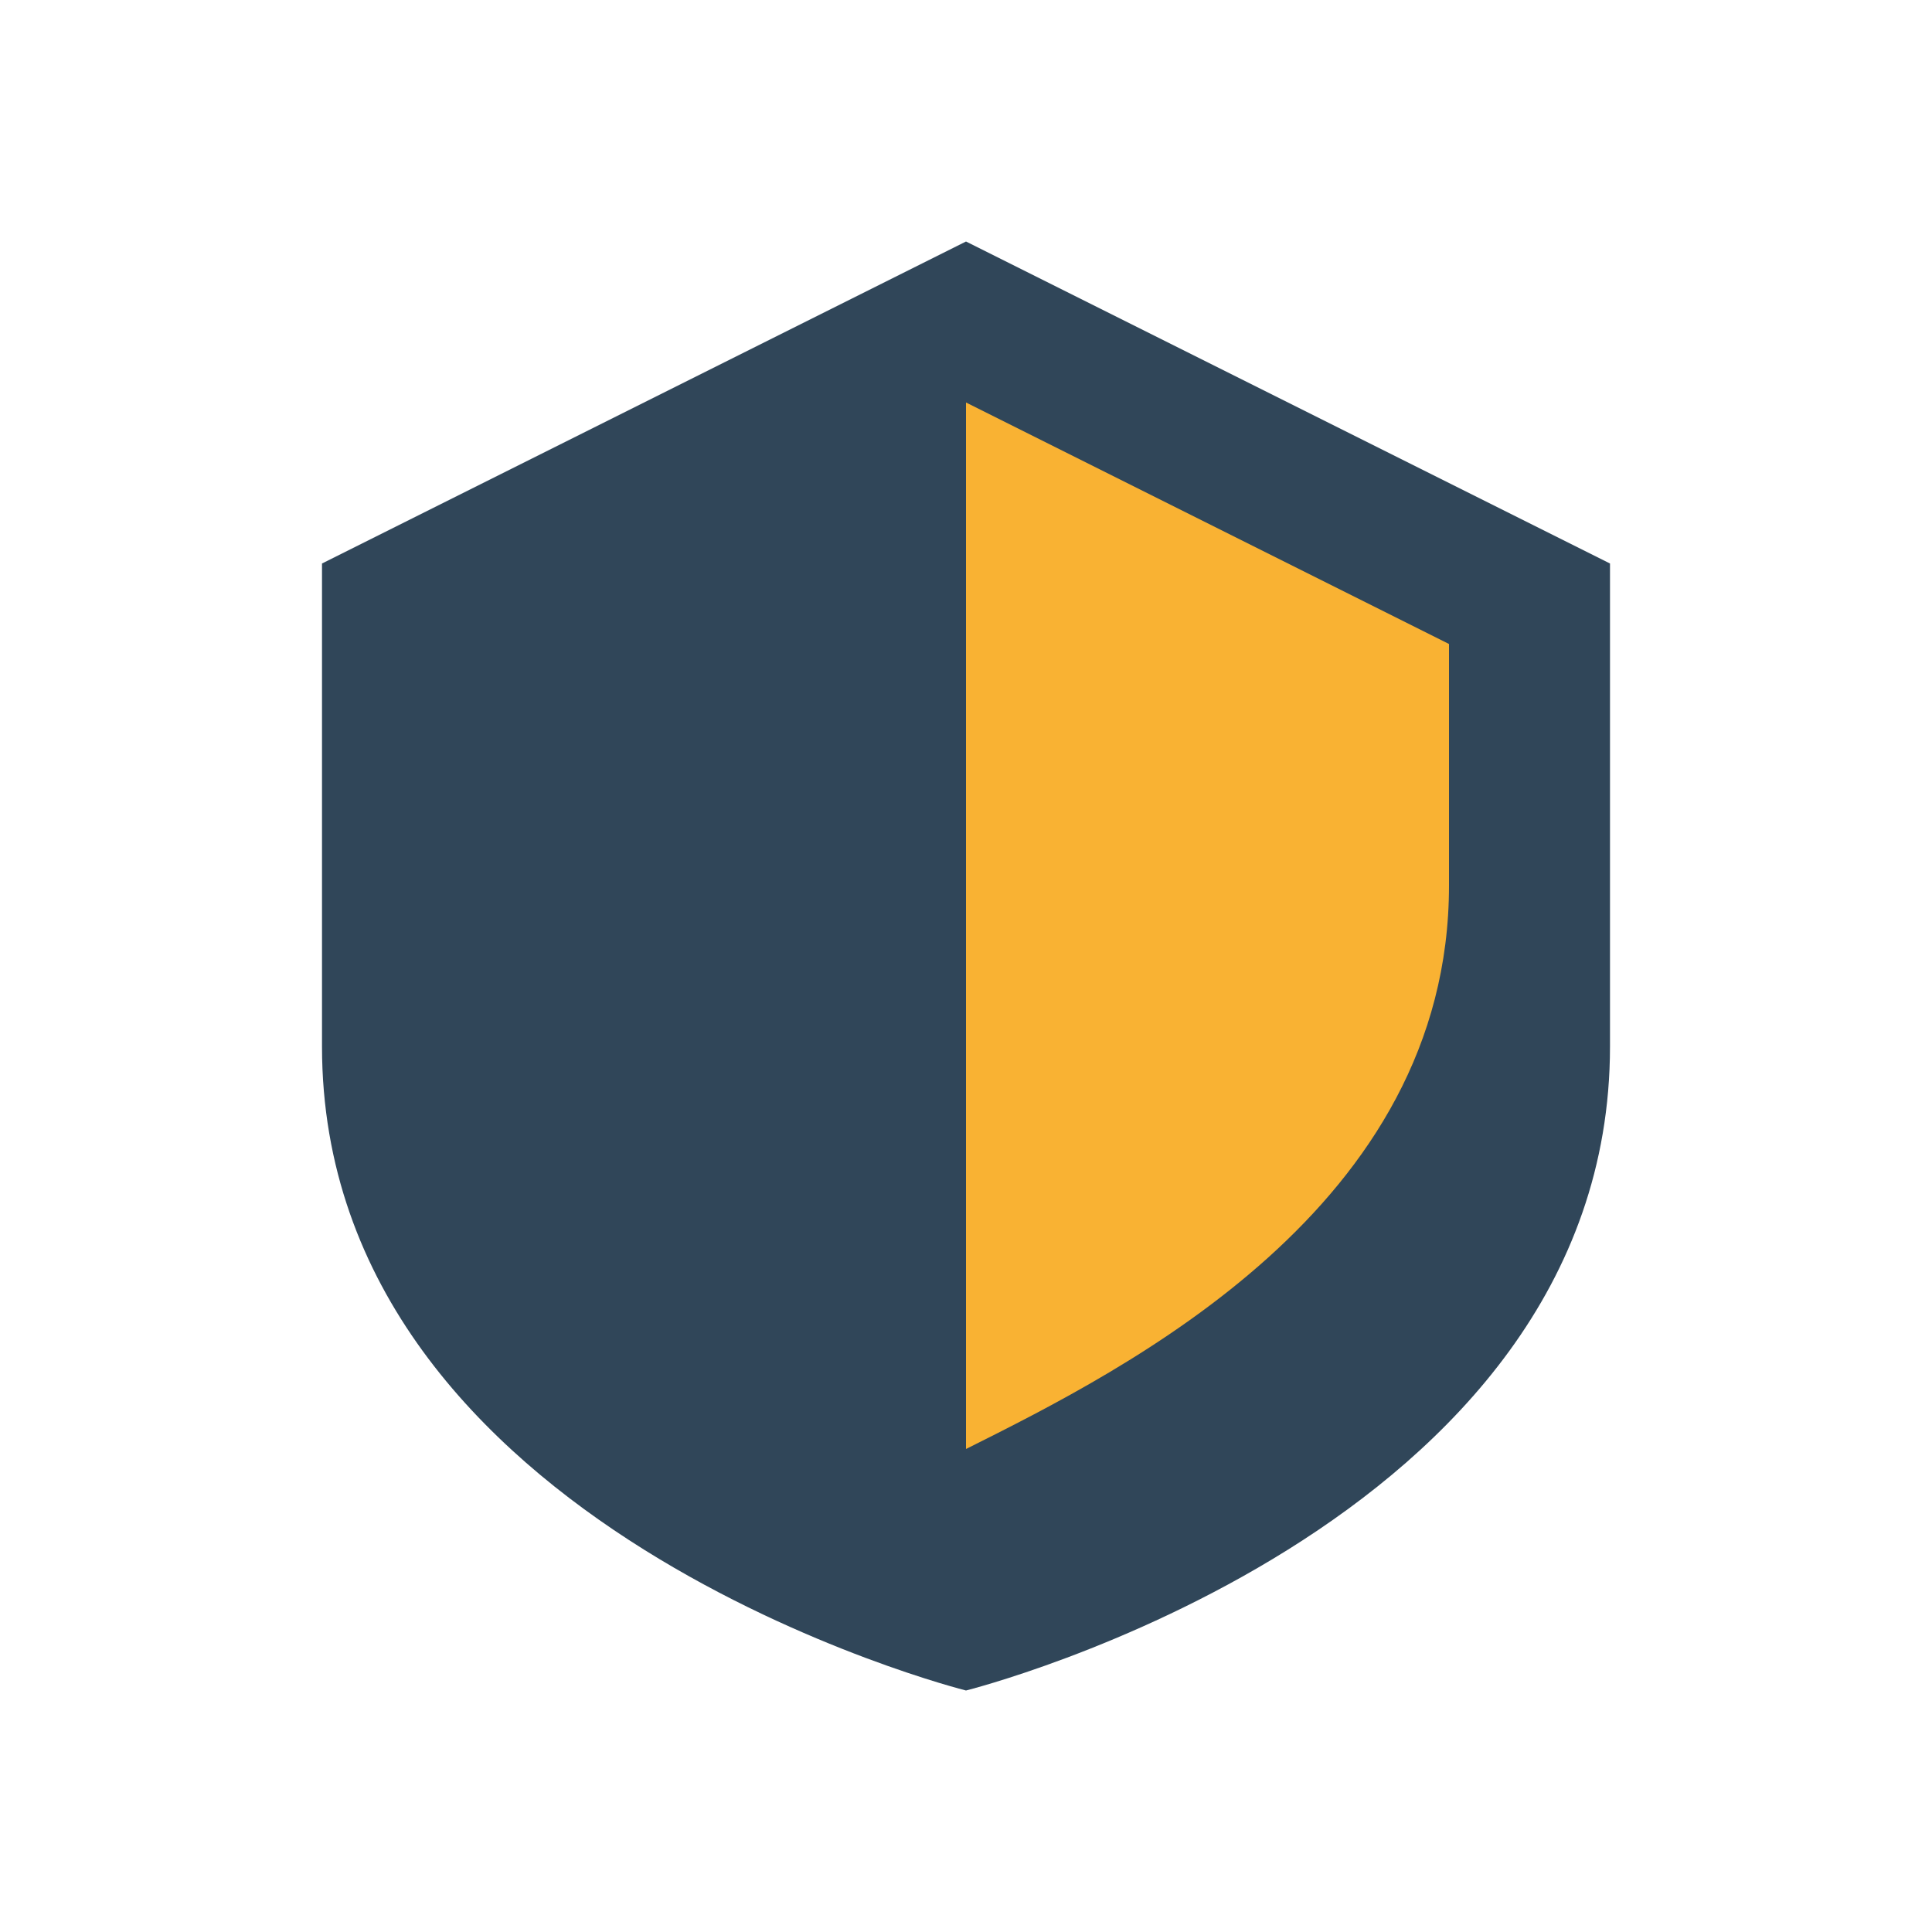
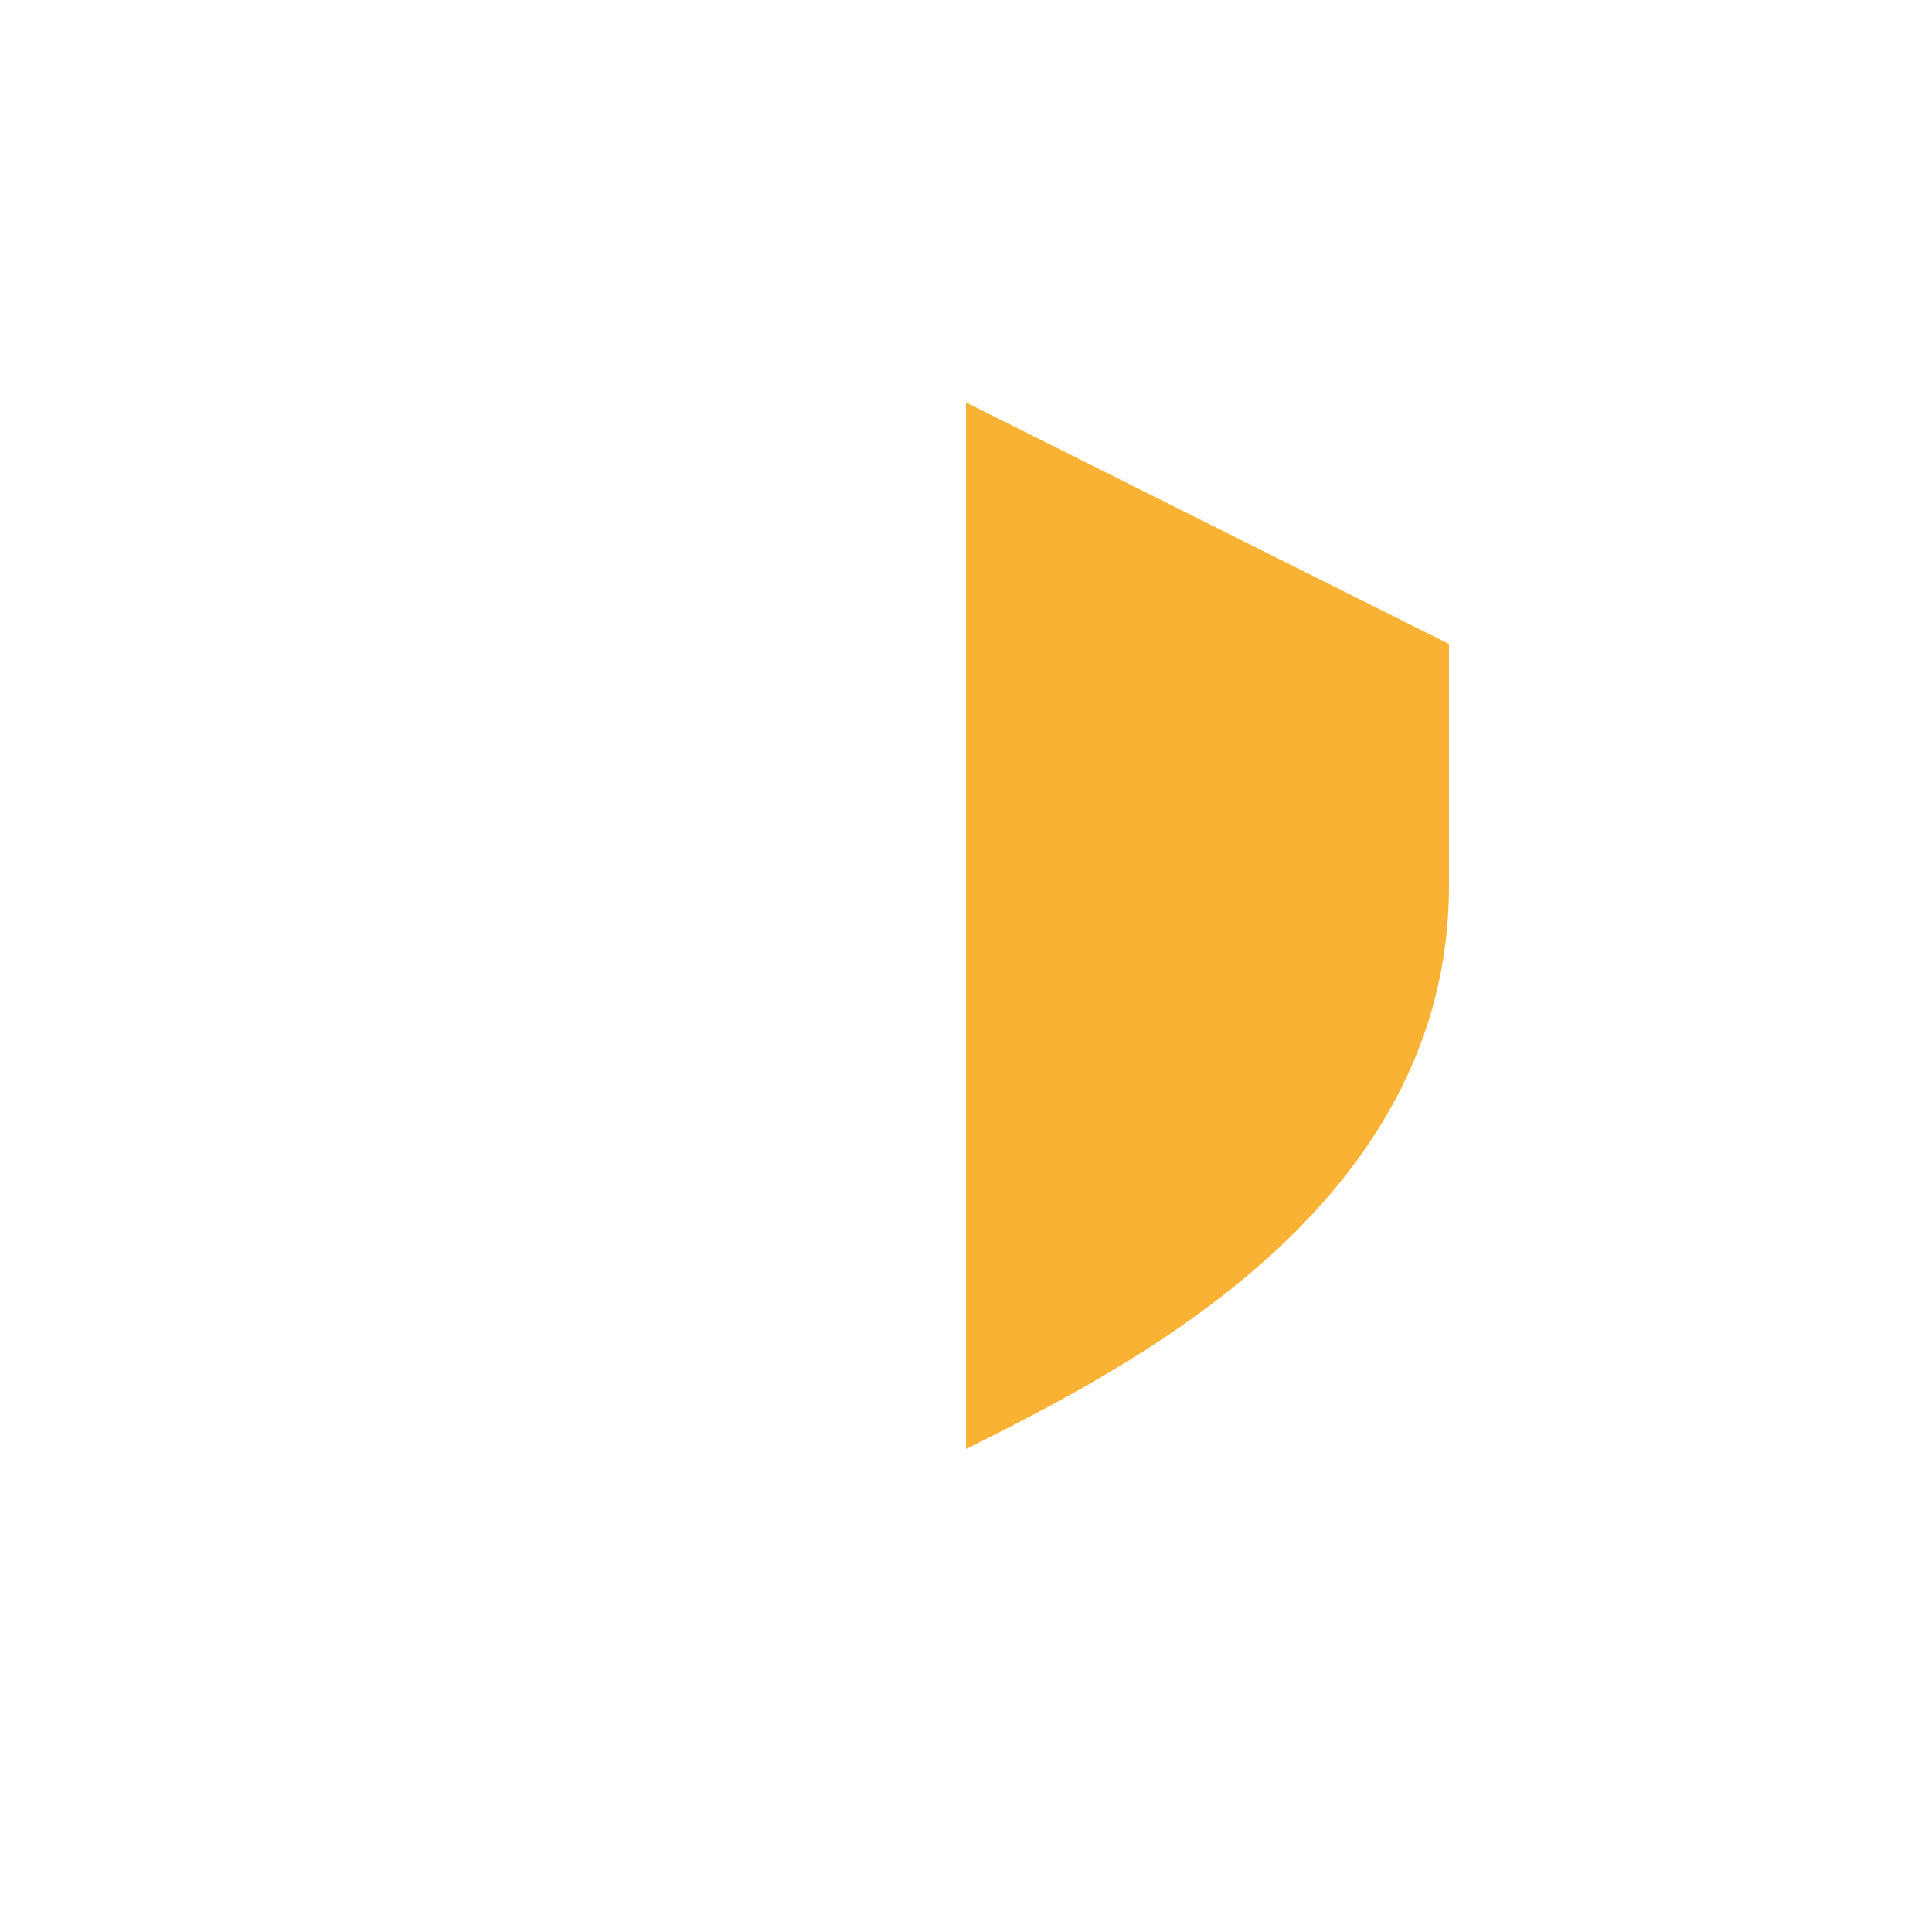
<svg xmlns="http://www.w3.org/2000/svg" width="24" height="24" viewBox="0 0 24 24">
-   <path d="M12 3l8 4v6c0 6-8 8-8 8s-8-2-8-8V7z" fill="#304659" />
  <path d="M12 18c2-1 6-3 6-7V8l-6-3z" fill="#F9B233" />
</svg>